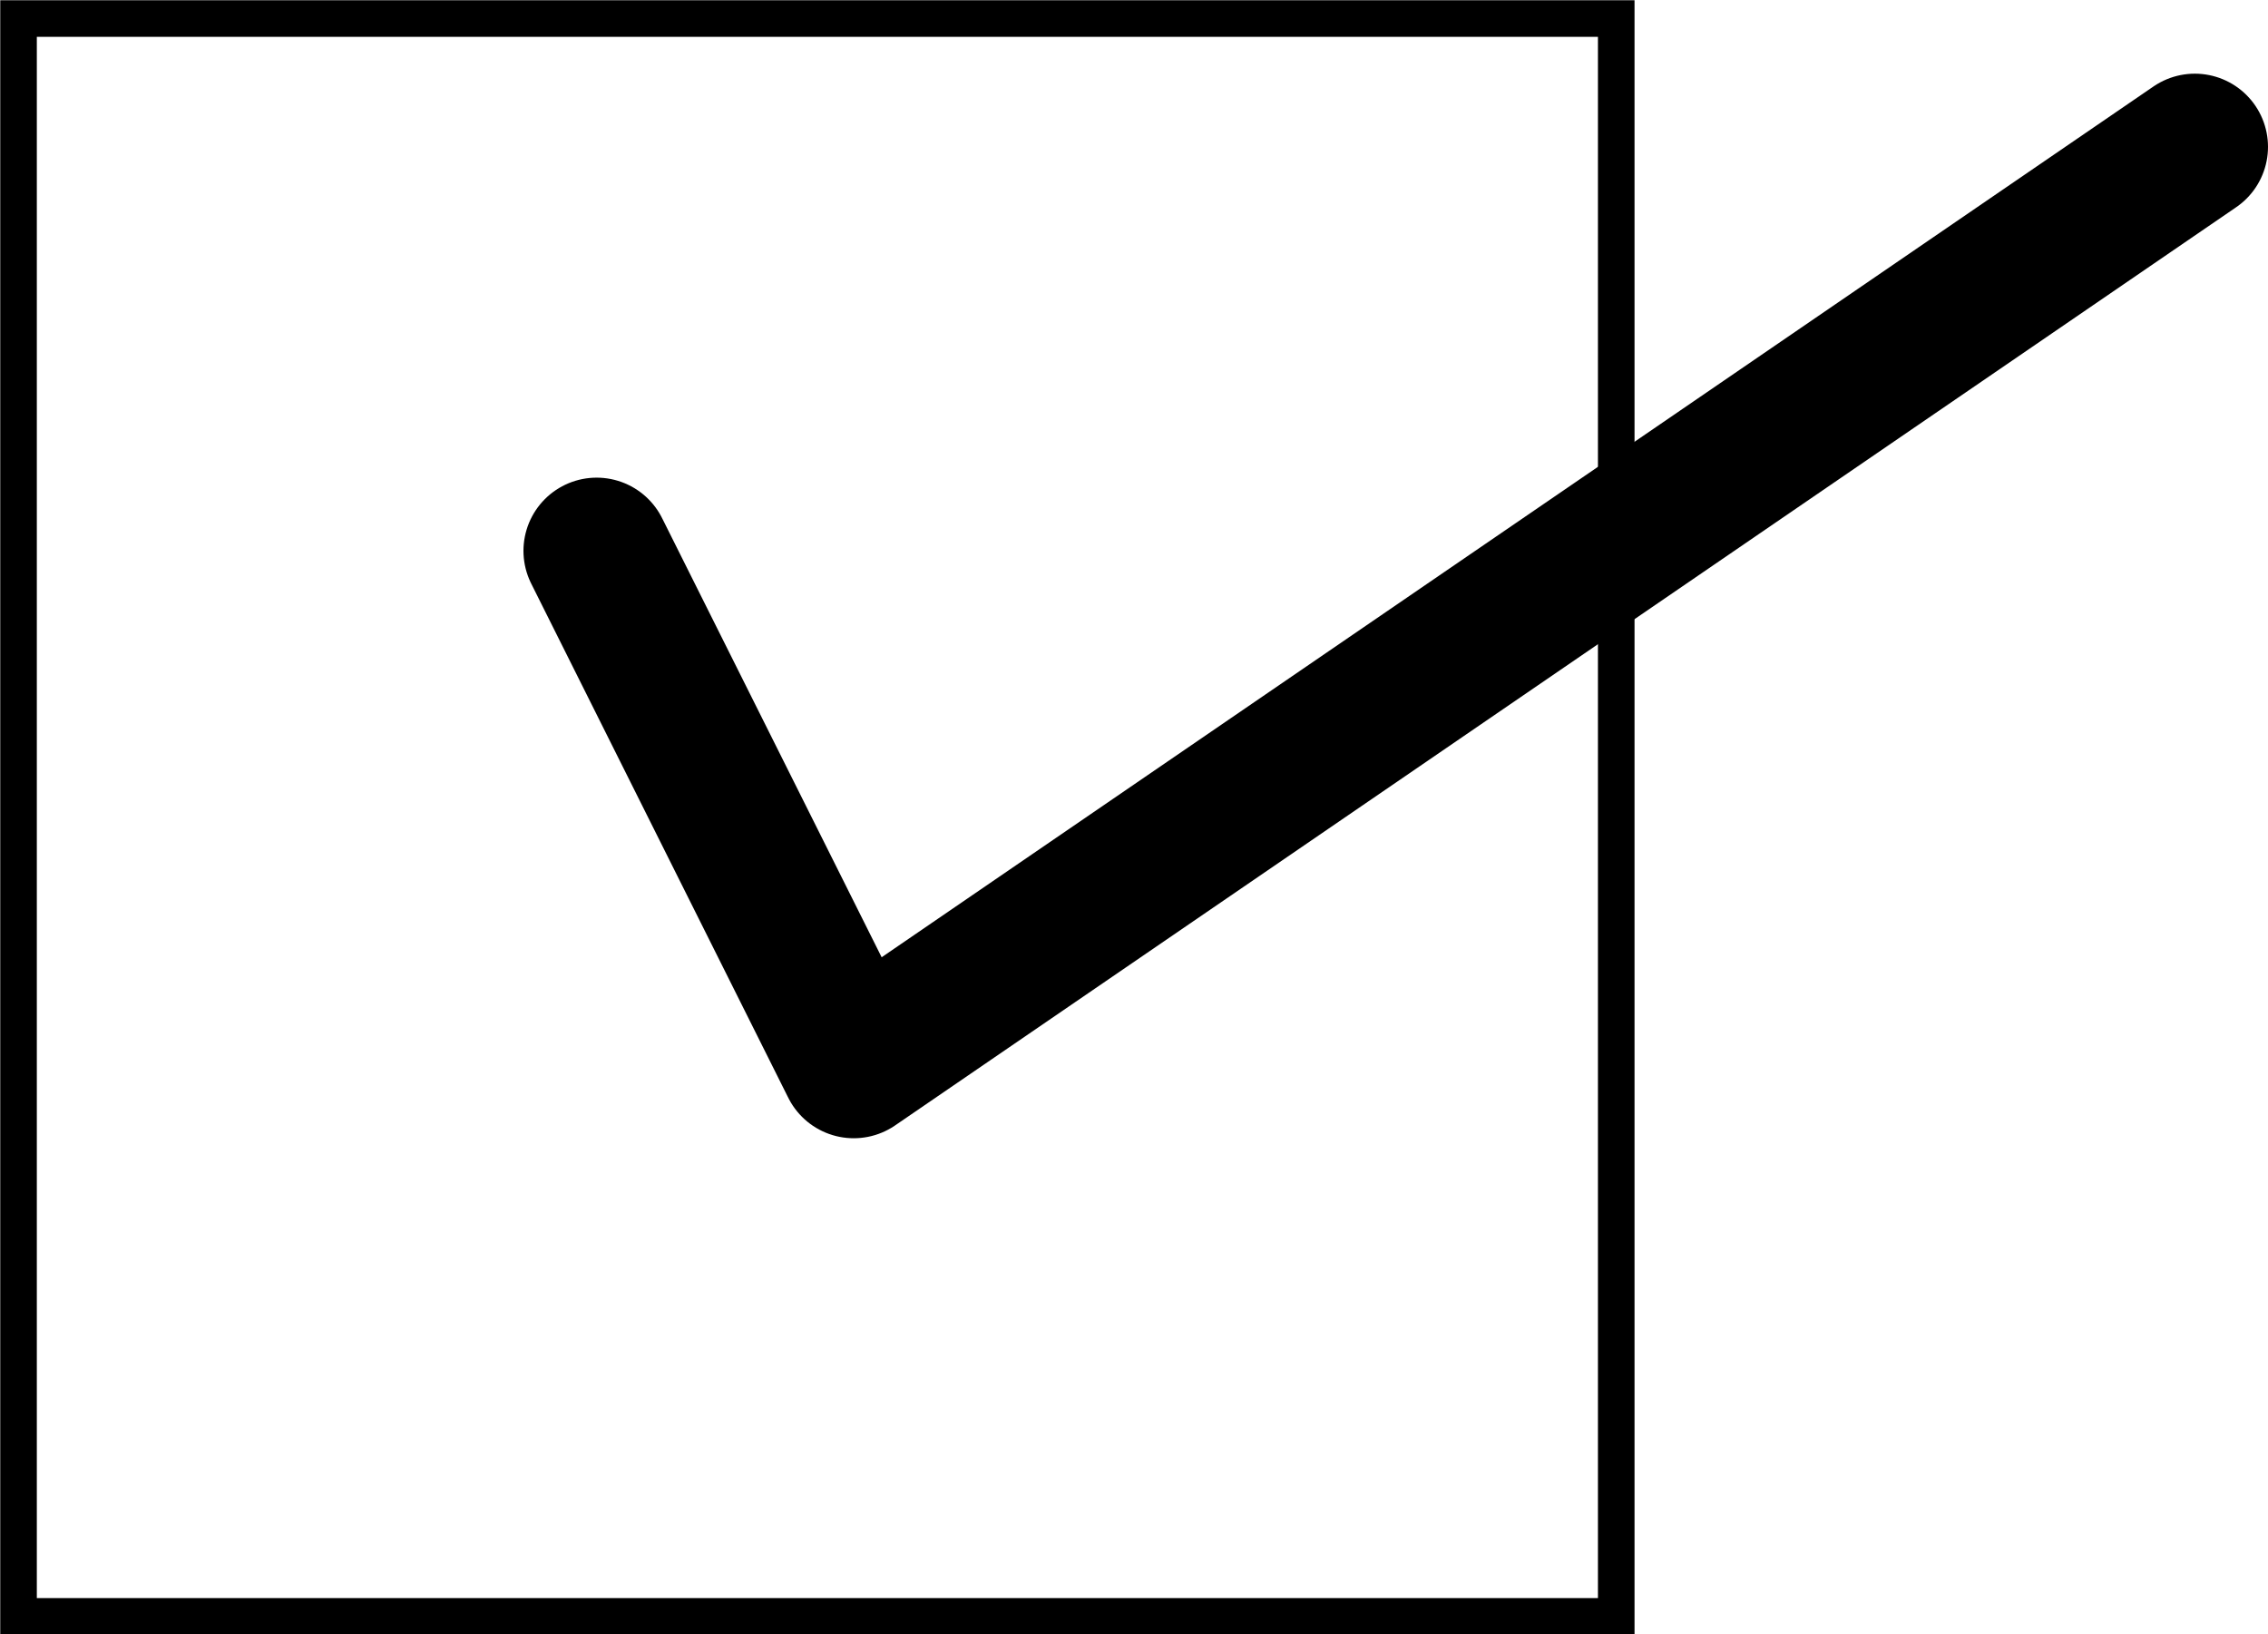
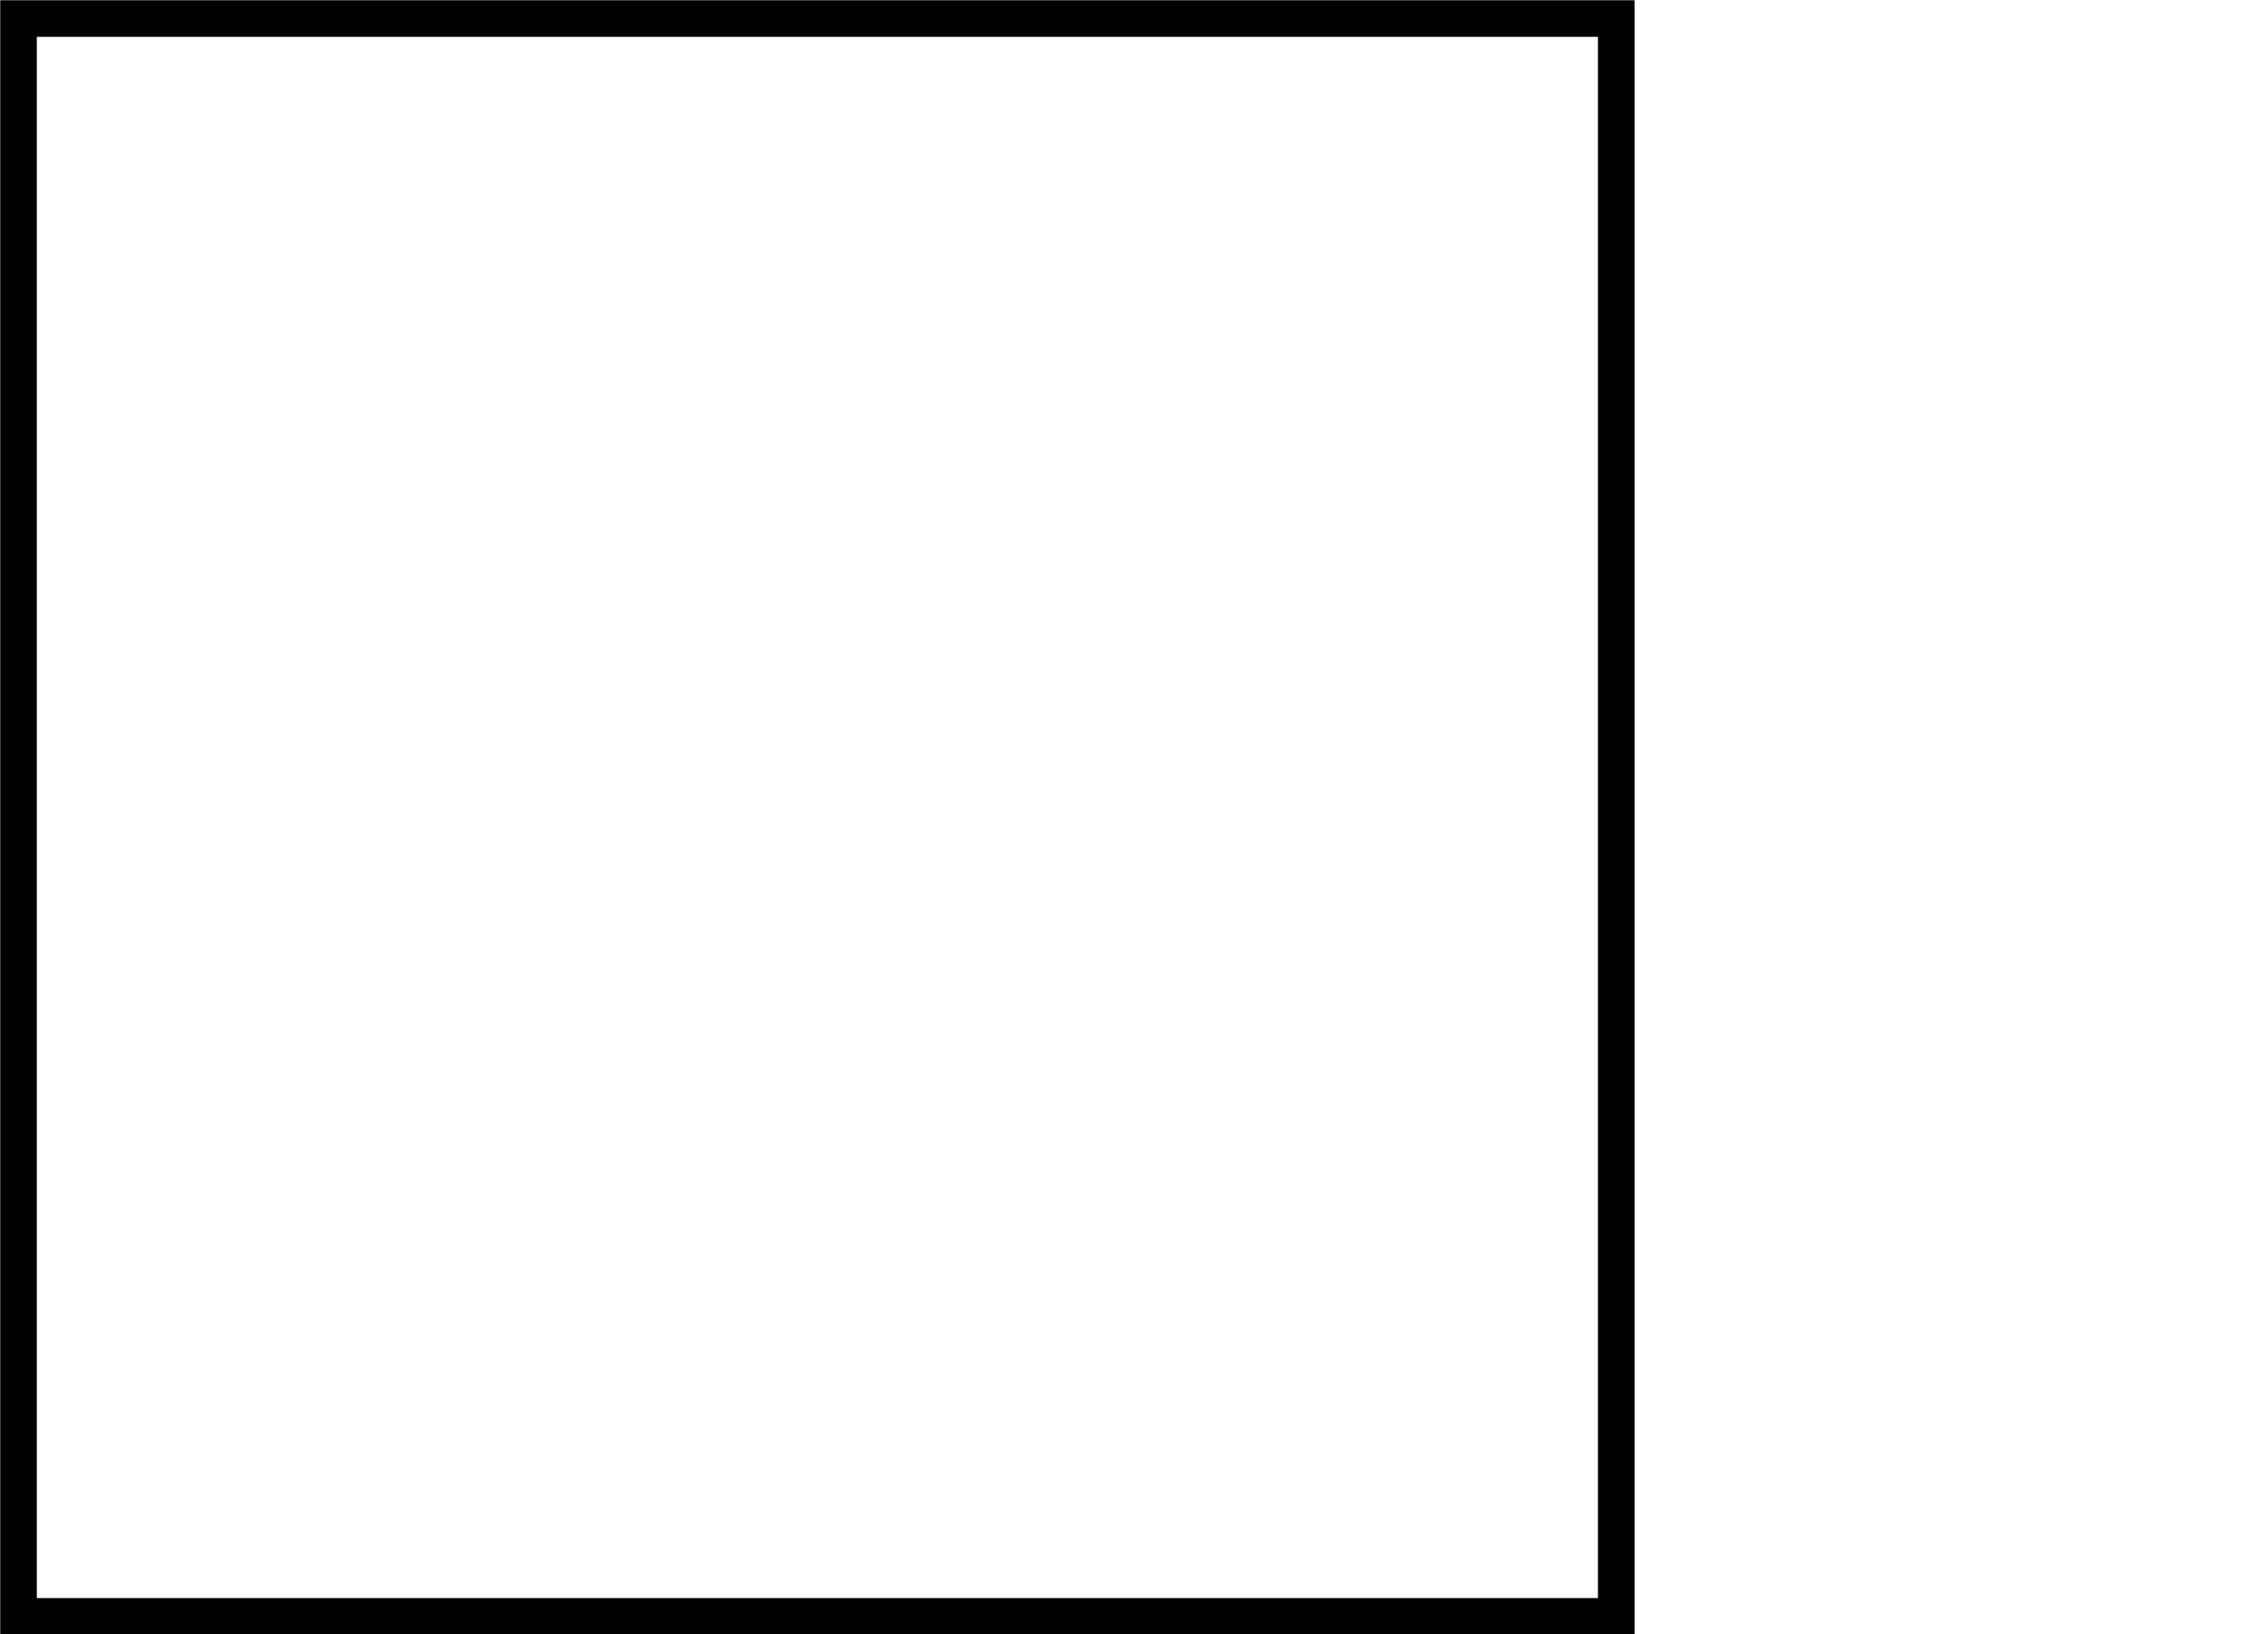
<svg xmlns="http://www.w3.org/2000/svg" id="Layer_2" viewBox="0 0 46.49 33.5">
  <defs>
    <style>.cls-1{stroke-miterlimit:10;stroke-width:.75px;}.cls-1,.cls-2{fill:none;stroke:#000;}.cls-2{stroke-linecap:round;stroke-linejoin:round;stroke-width:3px;}</style>
  </defs>
  <g id="_レイヤー_1">
    <rect class="cls-1" x=".38" y=".38" width="32.75" height="32.75" />
-     <polyline class="cls-2" points="12.23 11.29 17.5 21.83 44.99 3.01" />
  </g>
</svg>